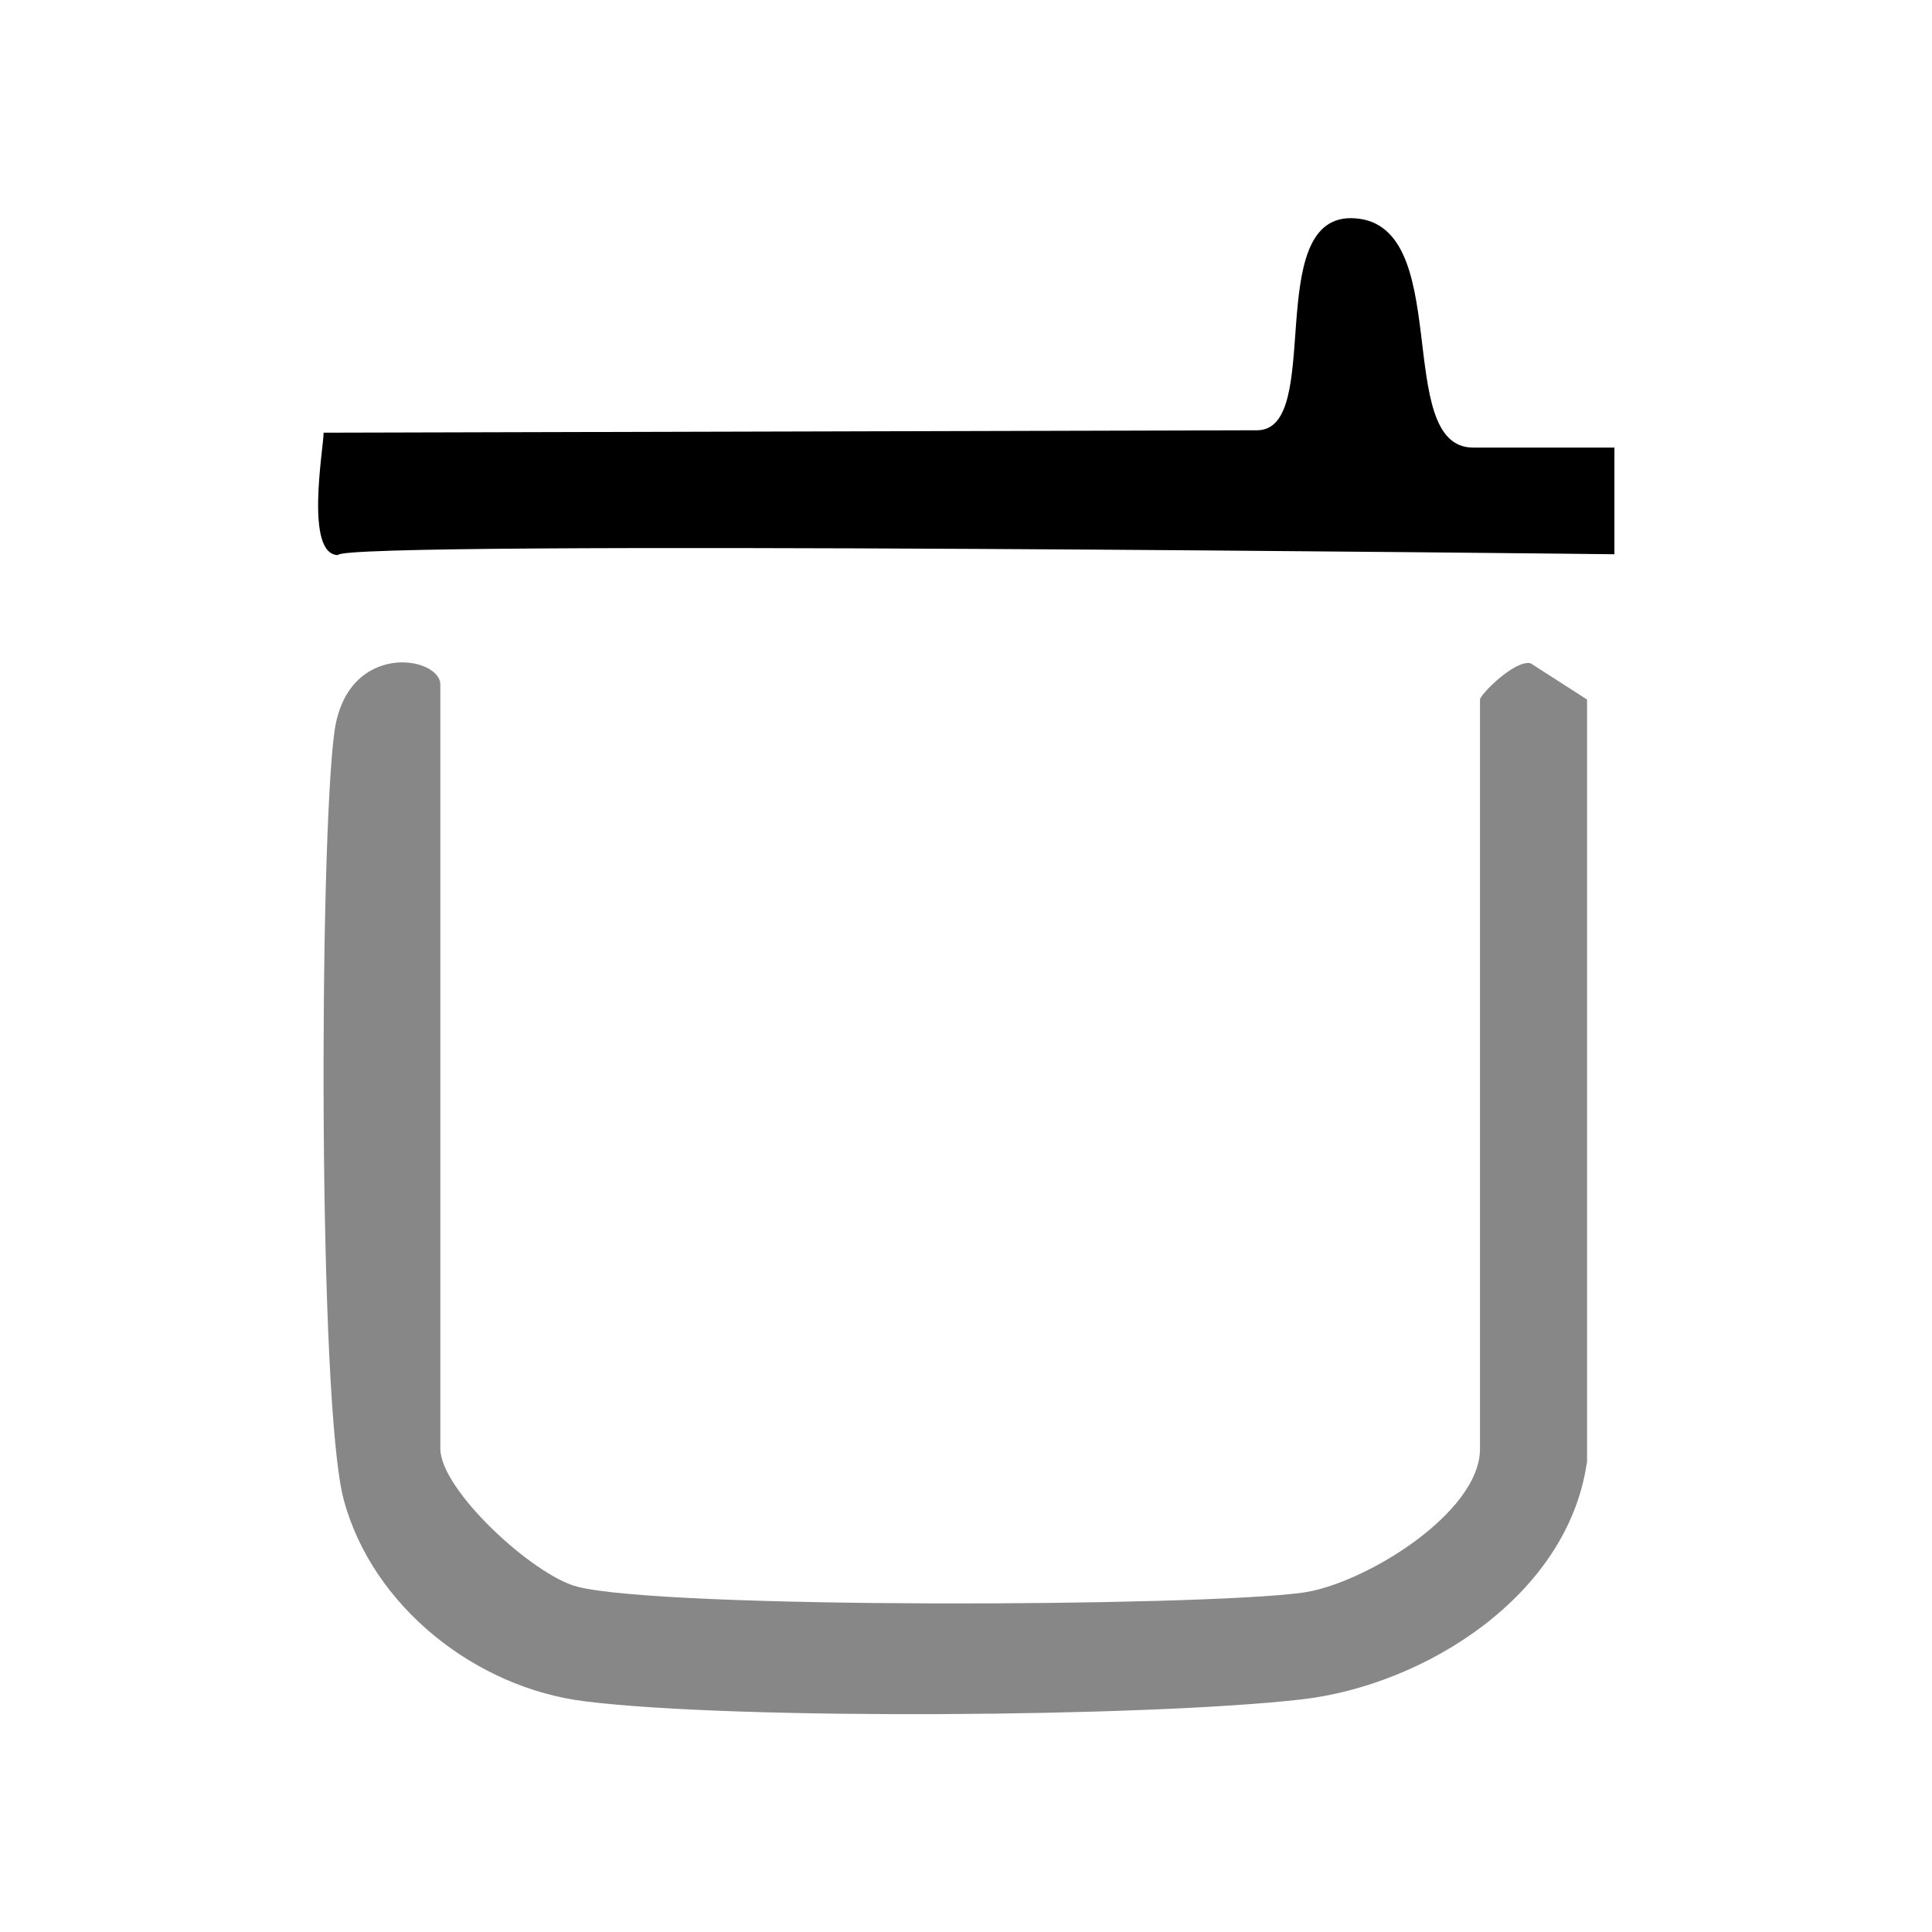
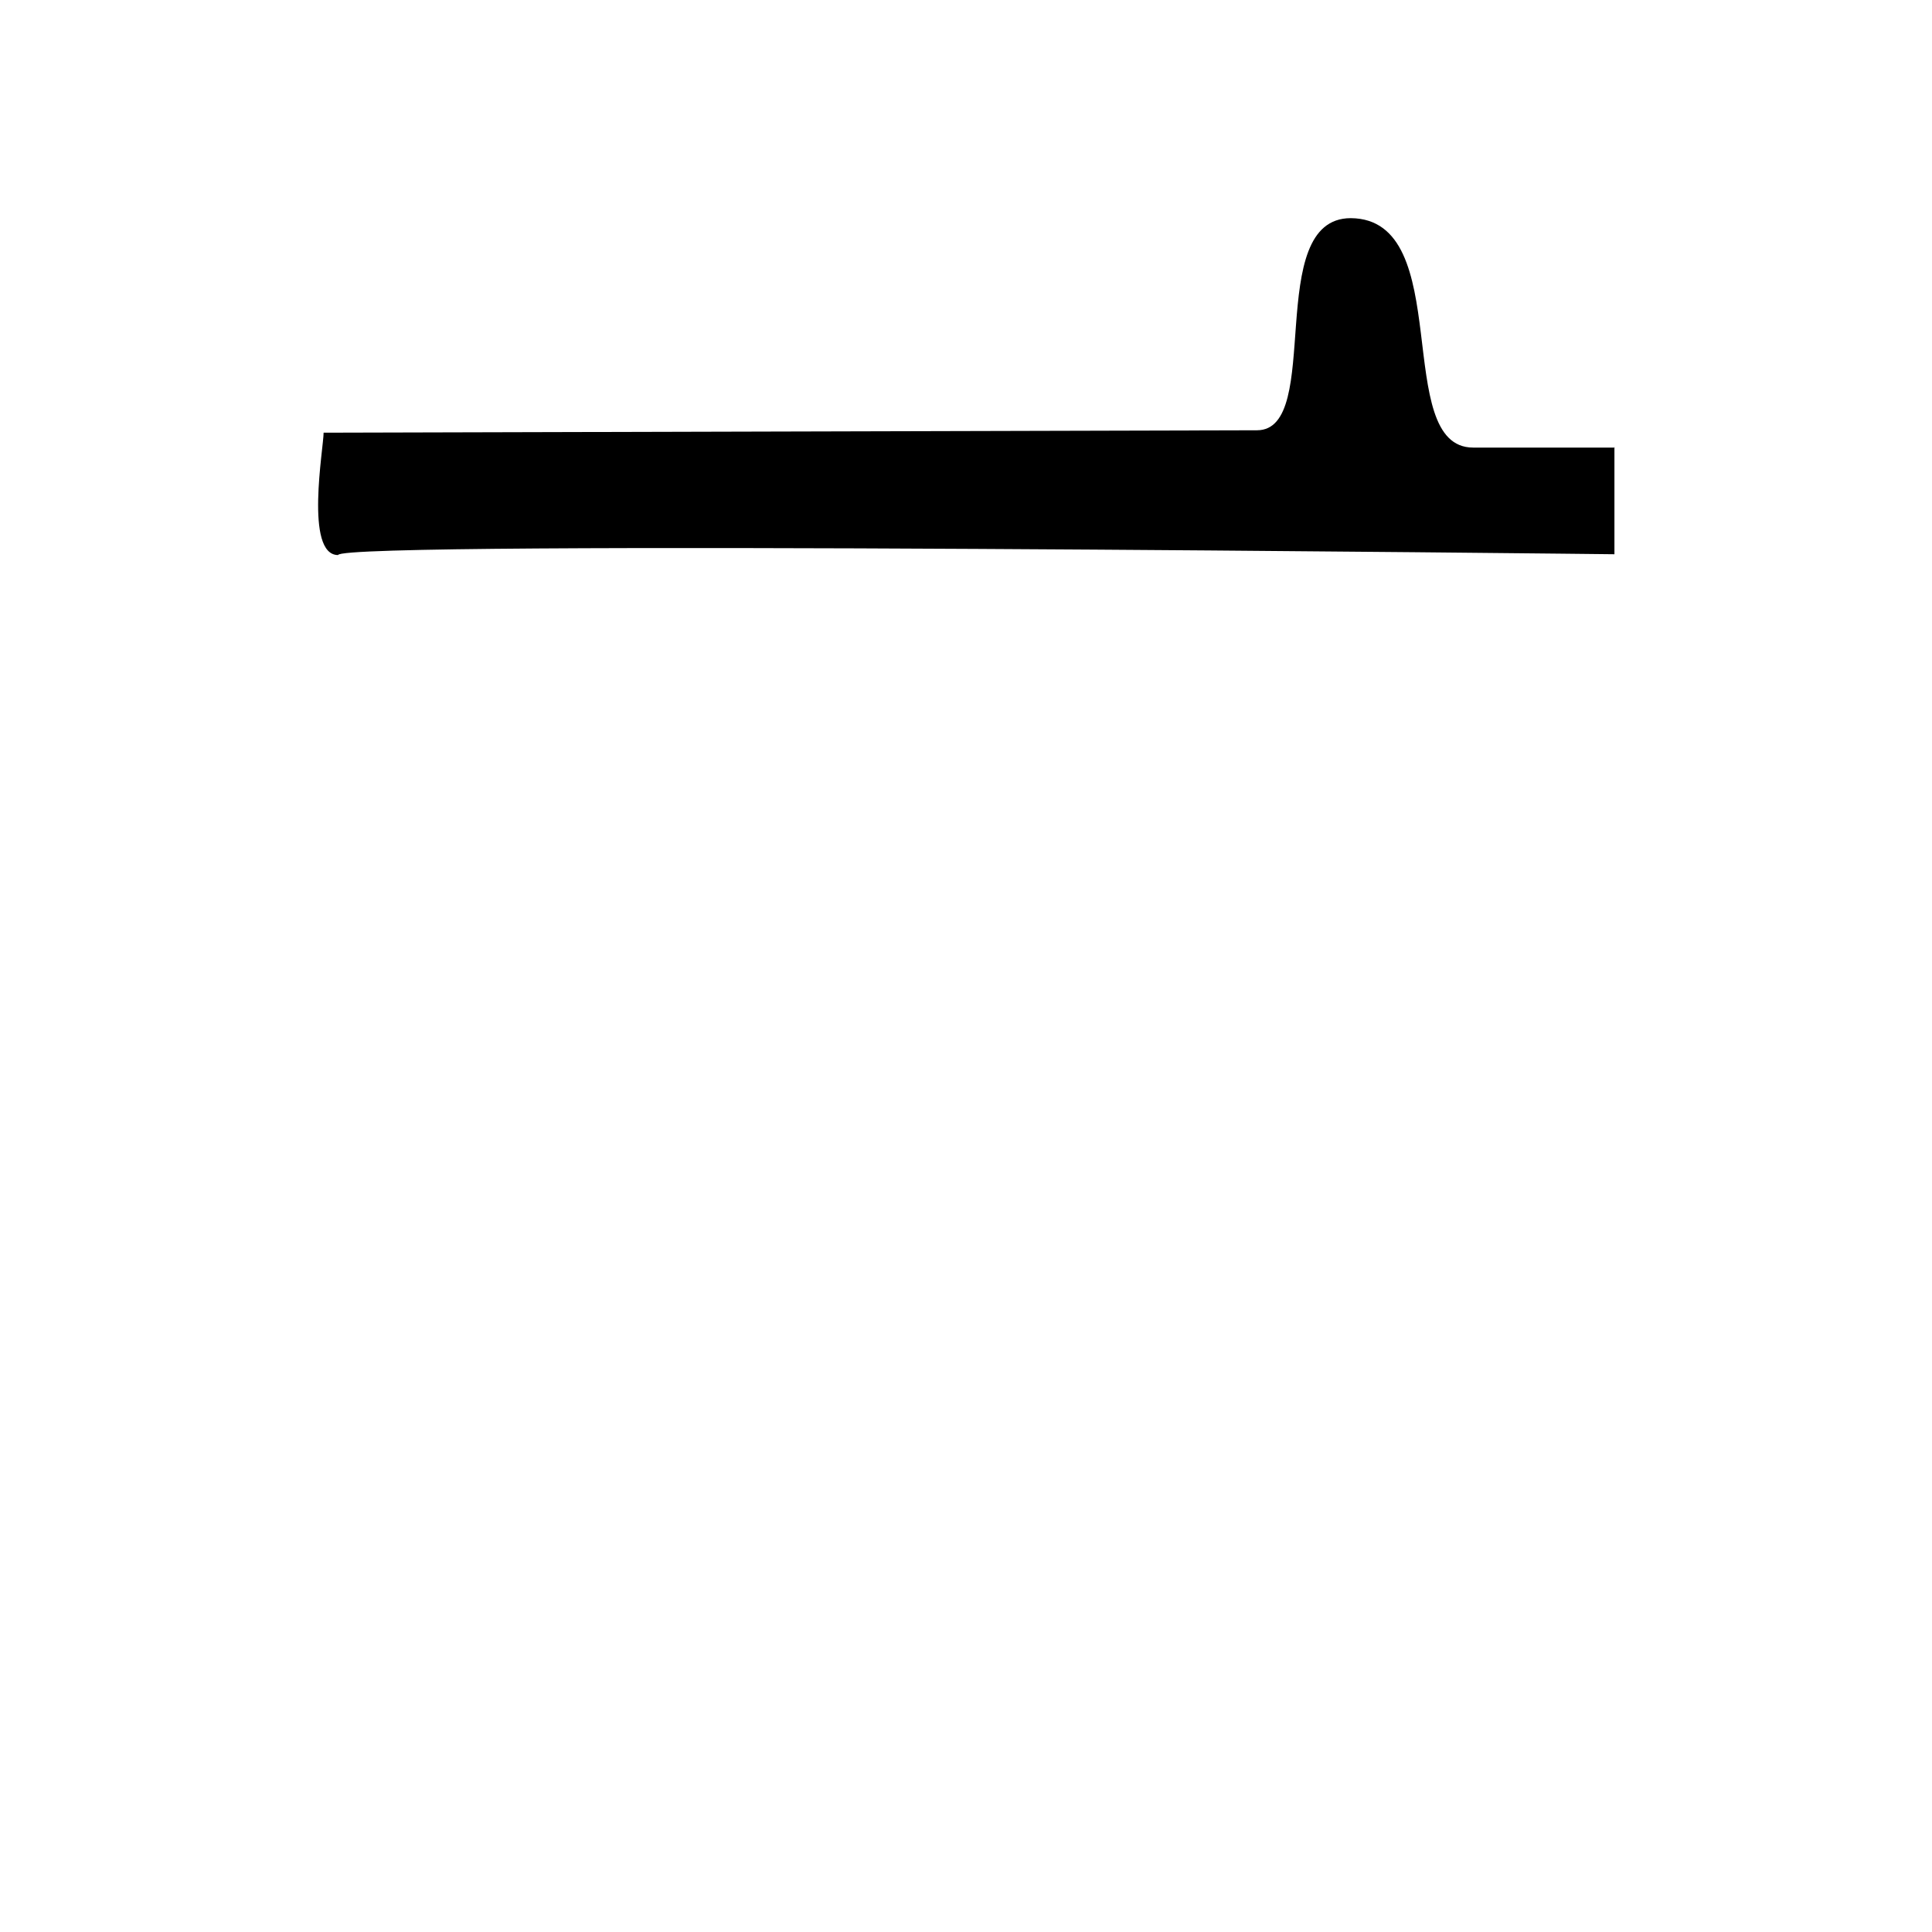
<svg xmlns="http://www.w3.org/2000/svg" id="Calque_1" version="1.1" viewBox="0 0 48 48">
  <defs>
    <style>
      .st0 {
        fill: #878787;
      }
    </style>
  </defs>
-   <path class="st0" d="M39.42,36.37c-.49,3.27-4,5.49-7.07,5.85-3.83.44-14.03.52-17.81.05-2.72-.33-5.29-2.36-6-5.01-.64-2.37-.61-16.31-.23-19.09.32-2.26,2.63-1.87,2.63-1.16v18.98c0,1.03,2.31,3.15,3.4,3.43,2.16.56,15.44.5,18.02.15,1.53-.21,4.41-1.98,4.41-3.57v-18.62c0-.12.87-1,1.26-.9l1.4.9v18.98h-.02Z" />
  <path d="M40.11,11.11v2.66s-31.71-.36-31.71.02c-.84,0-.36-2.67-.36-3.04l23.19-.06c1.67,0,.14-5.27,2.33-5.27,2.63.02,1,5.7,3.04,5.7h3.52Z" />
</svg>